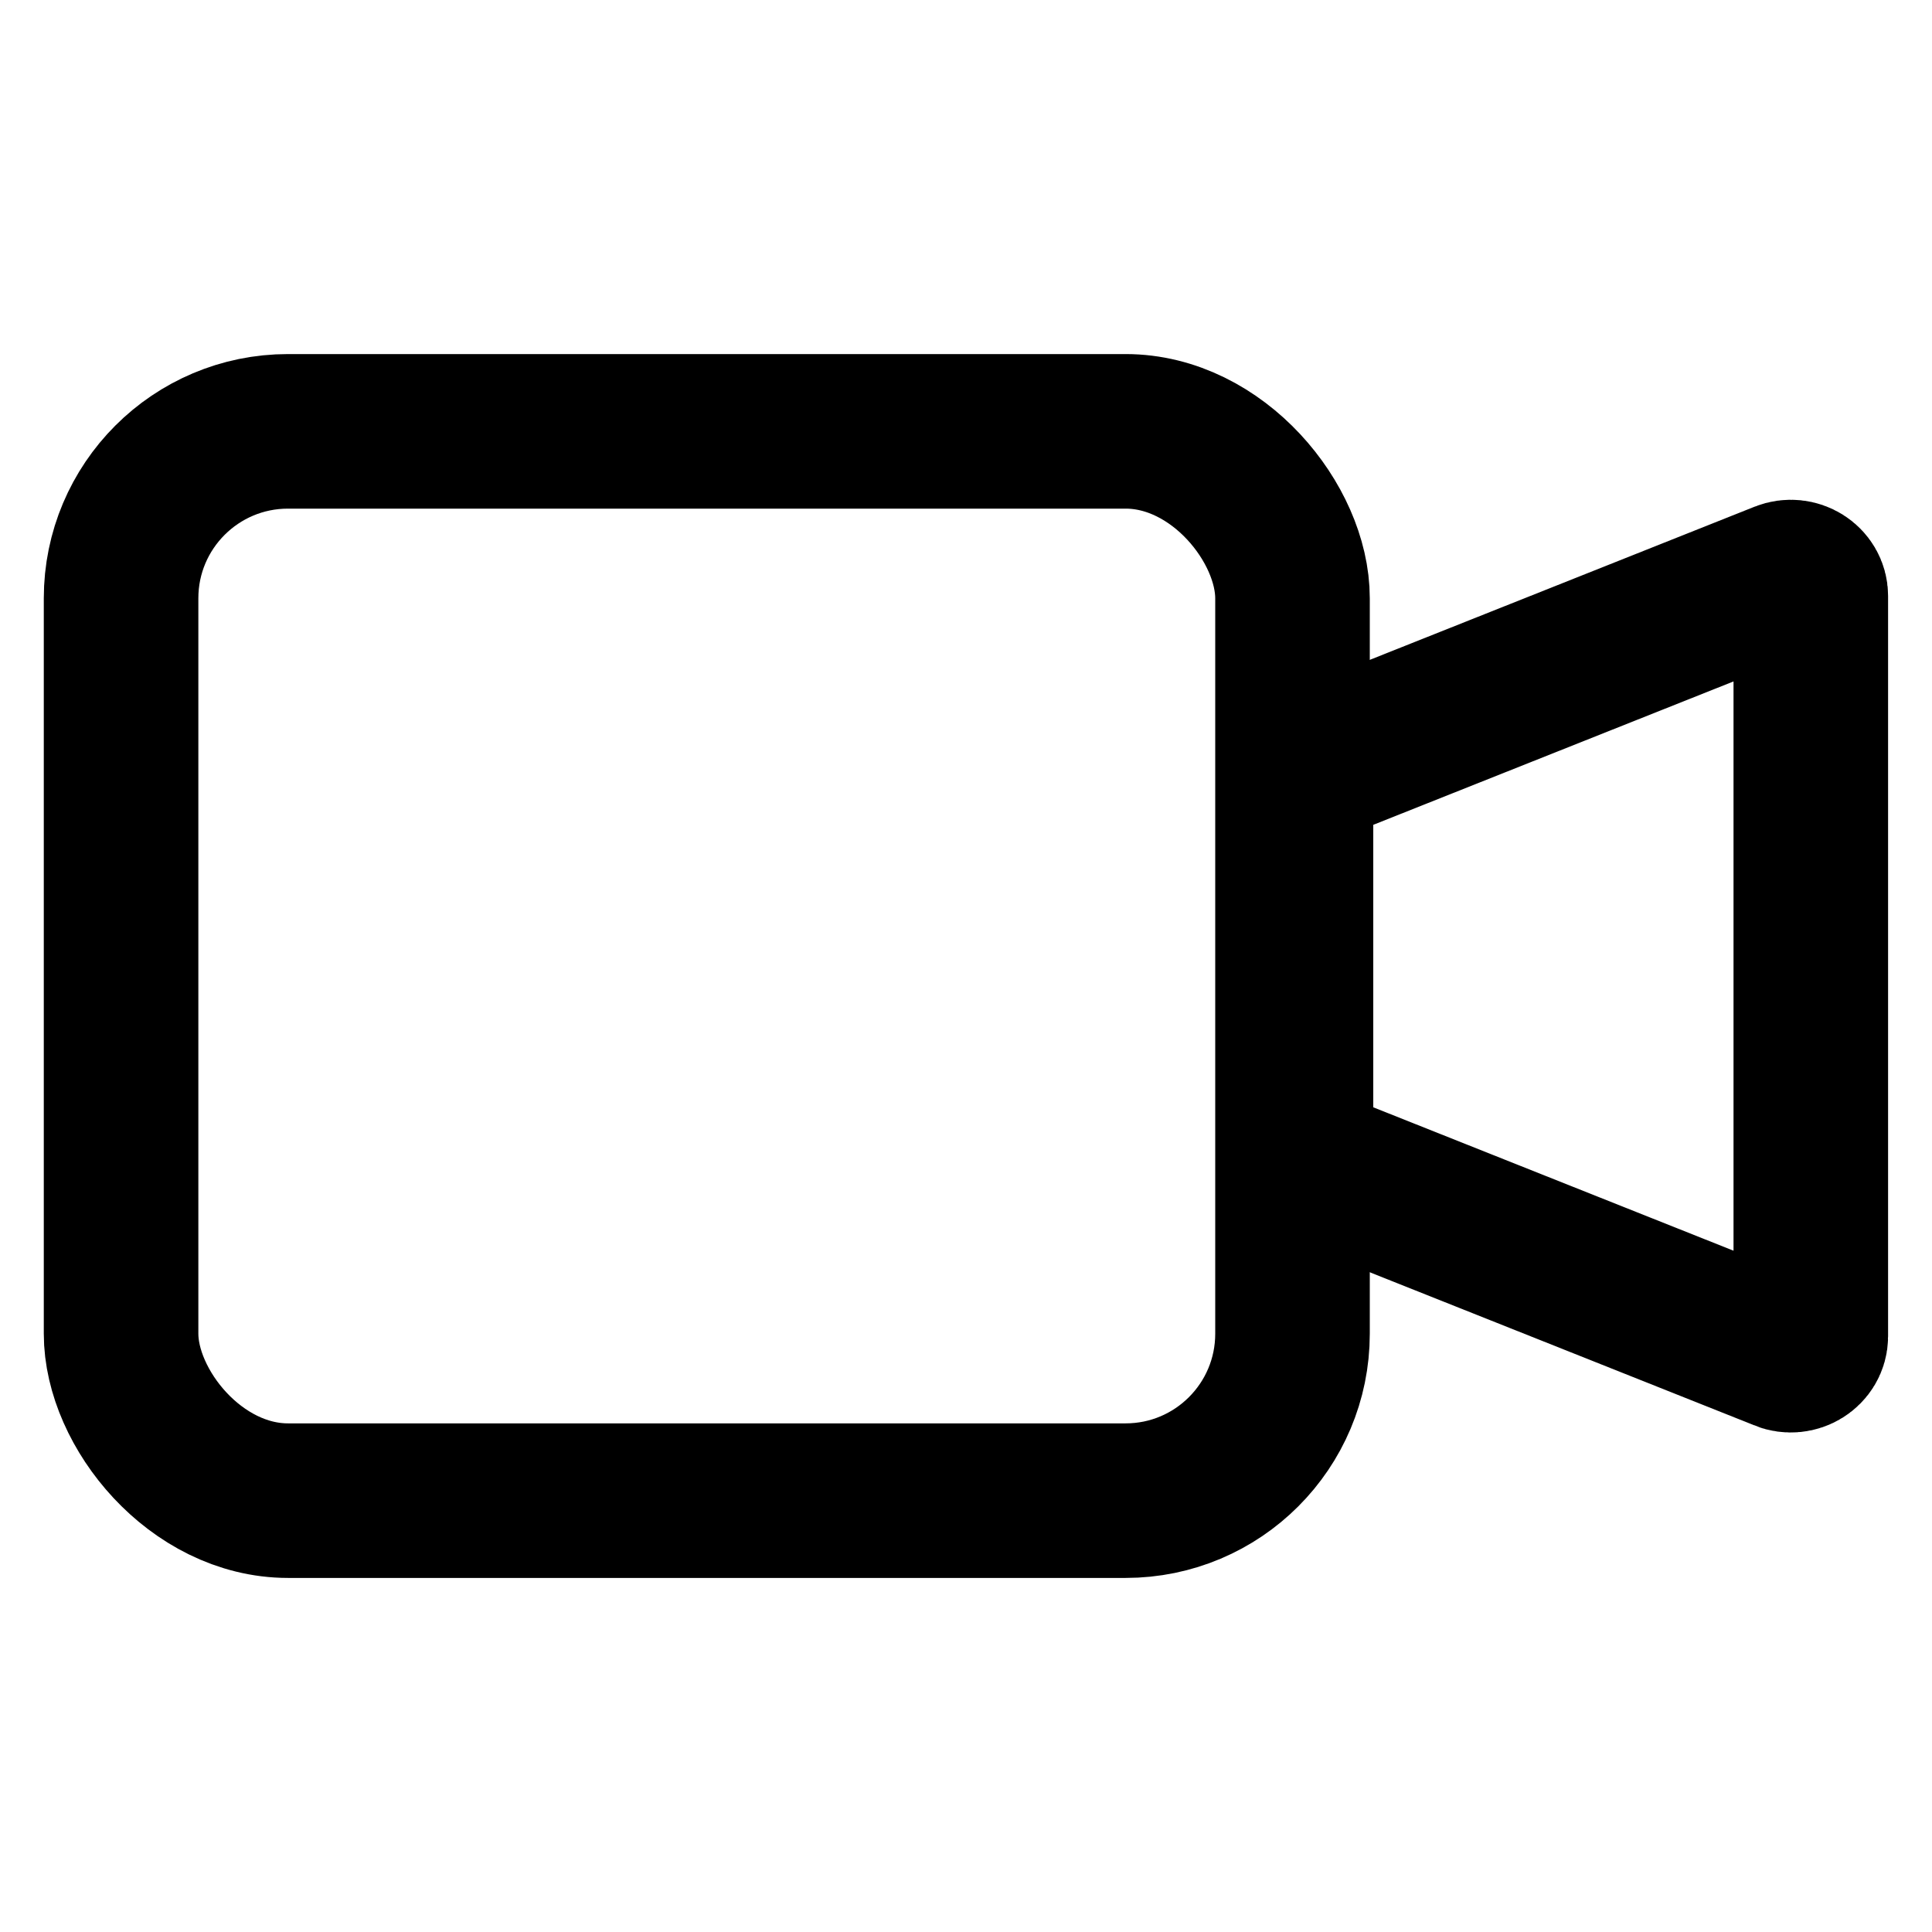
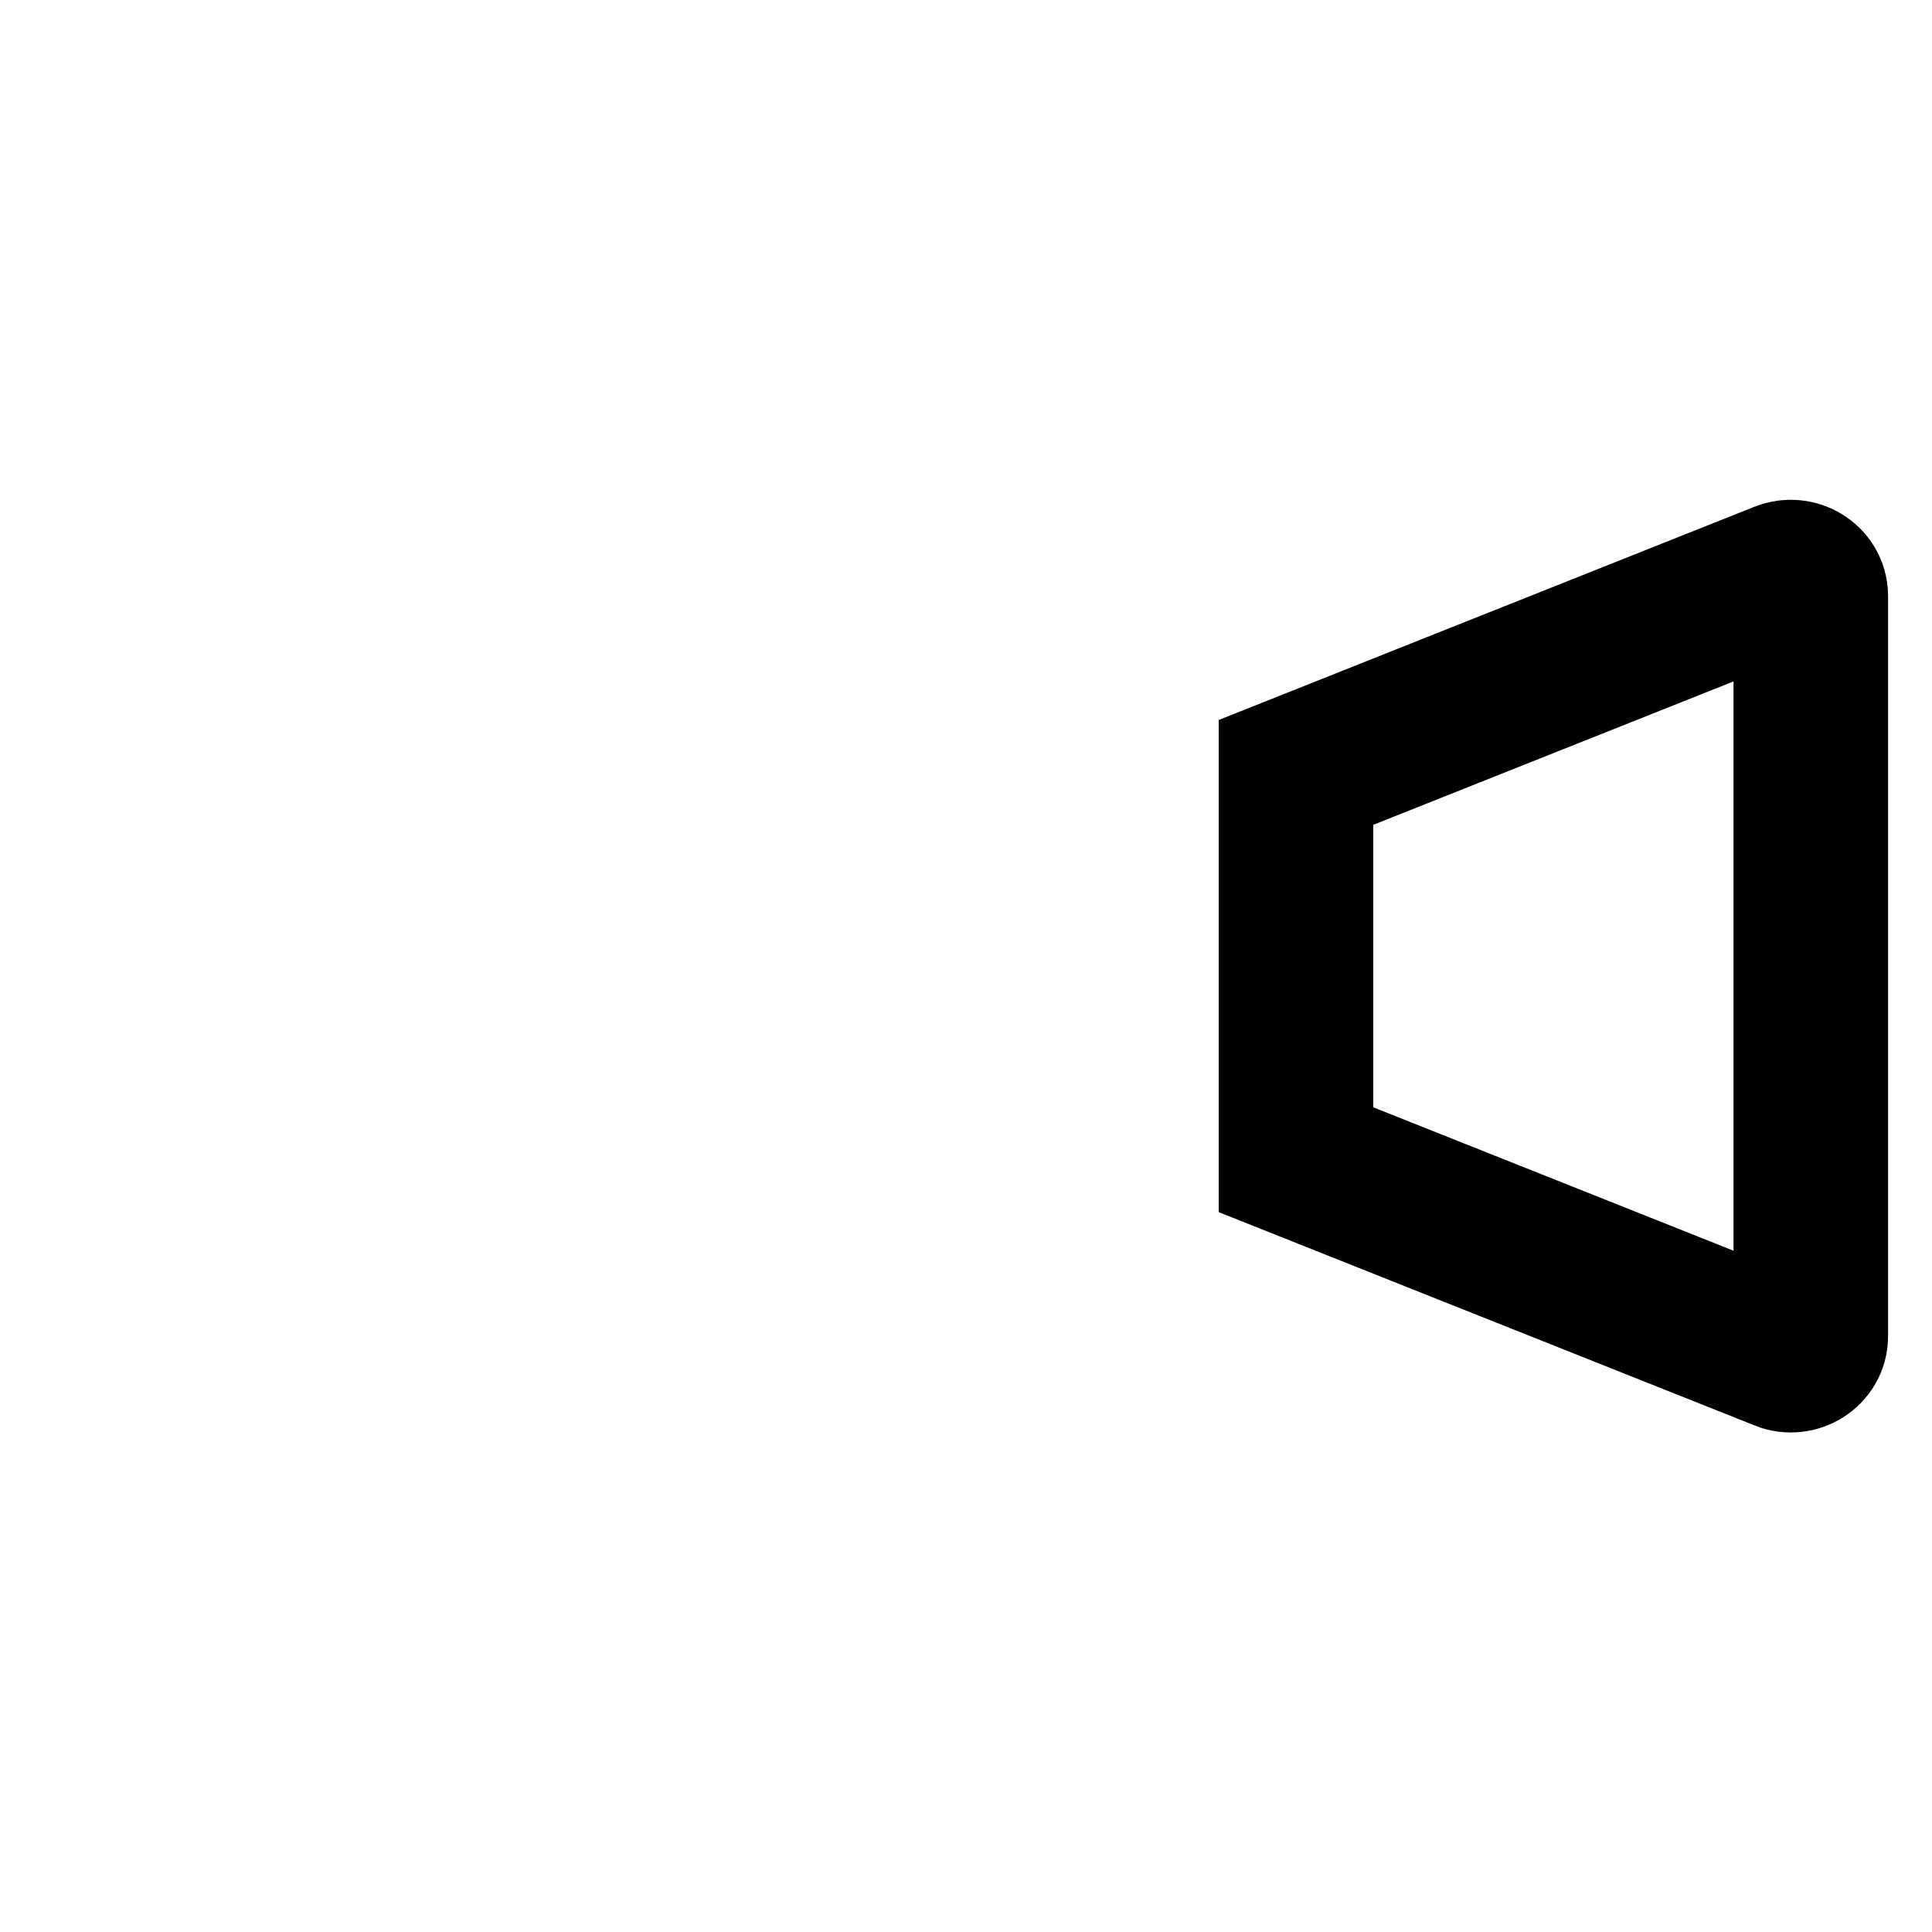
<svg xmlns="http://www.w3.org/2000/svg" id="camera_video_-_PCSX2" data-name="camera video - PCSX2" viewBox="0 0 150 150">
  <defs>
    <style>
      .cls-1 {
        fill: none;
        stroke: #000;
        stroke-miterlimit: 10;
        stroke-width: 12px;
      }
    </style>
  </defs>
  <g id="By_Maxihplay" data-name="By Maxihplay">
-     <rect class="cls-1" x="9.4" y="33.49" width="90.95" height="83.02" rx="12.96" ry="12.96" />
    <path class="cls-1" d="m138.43,105.09l-37.81-15.05v-30.07l37.81-15.05c1.03-.41,2.16.3,2.16,1.35v57.48c0,1.05-1.14,1.76-2.16,1.35Z" />
  </g>
</svg>